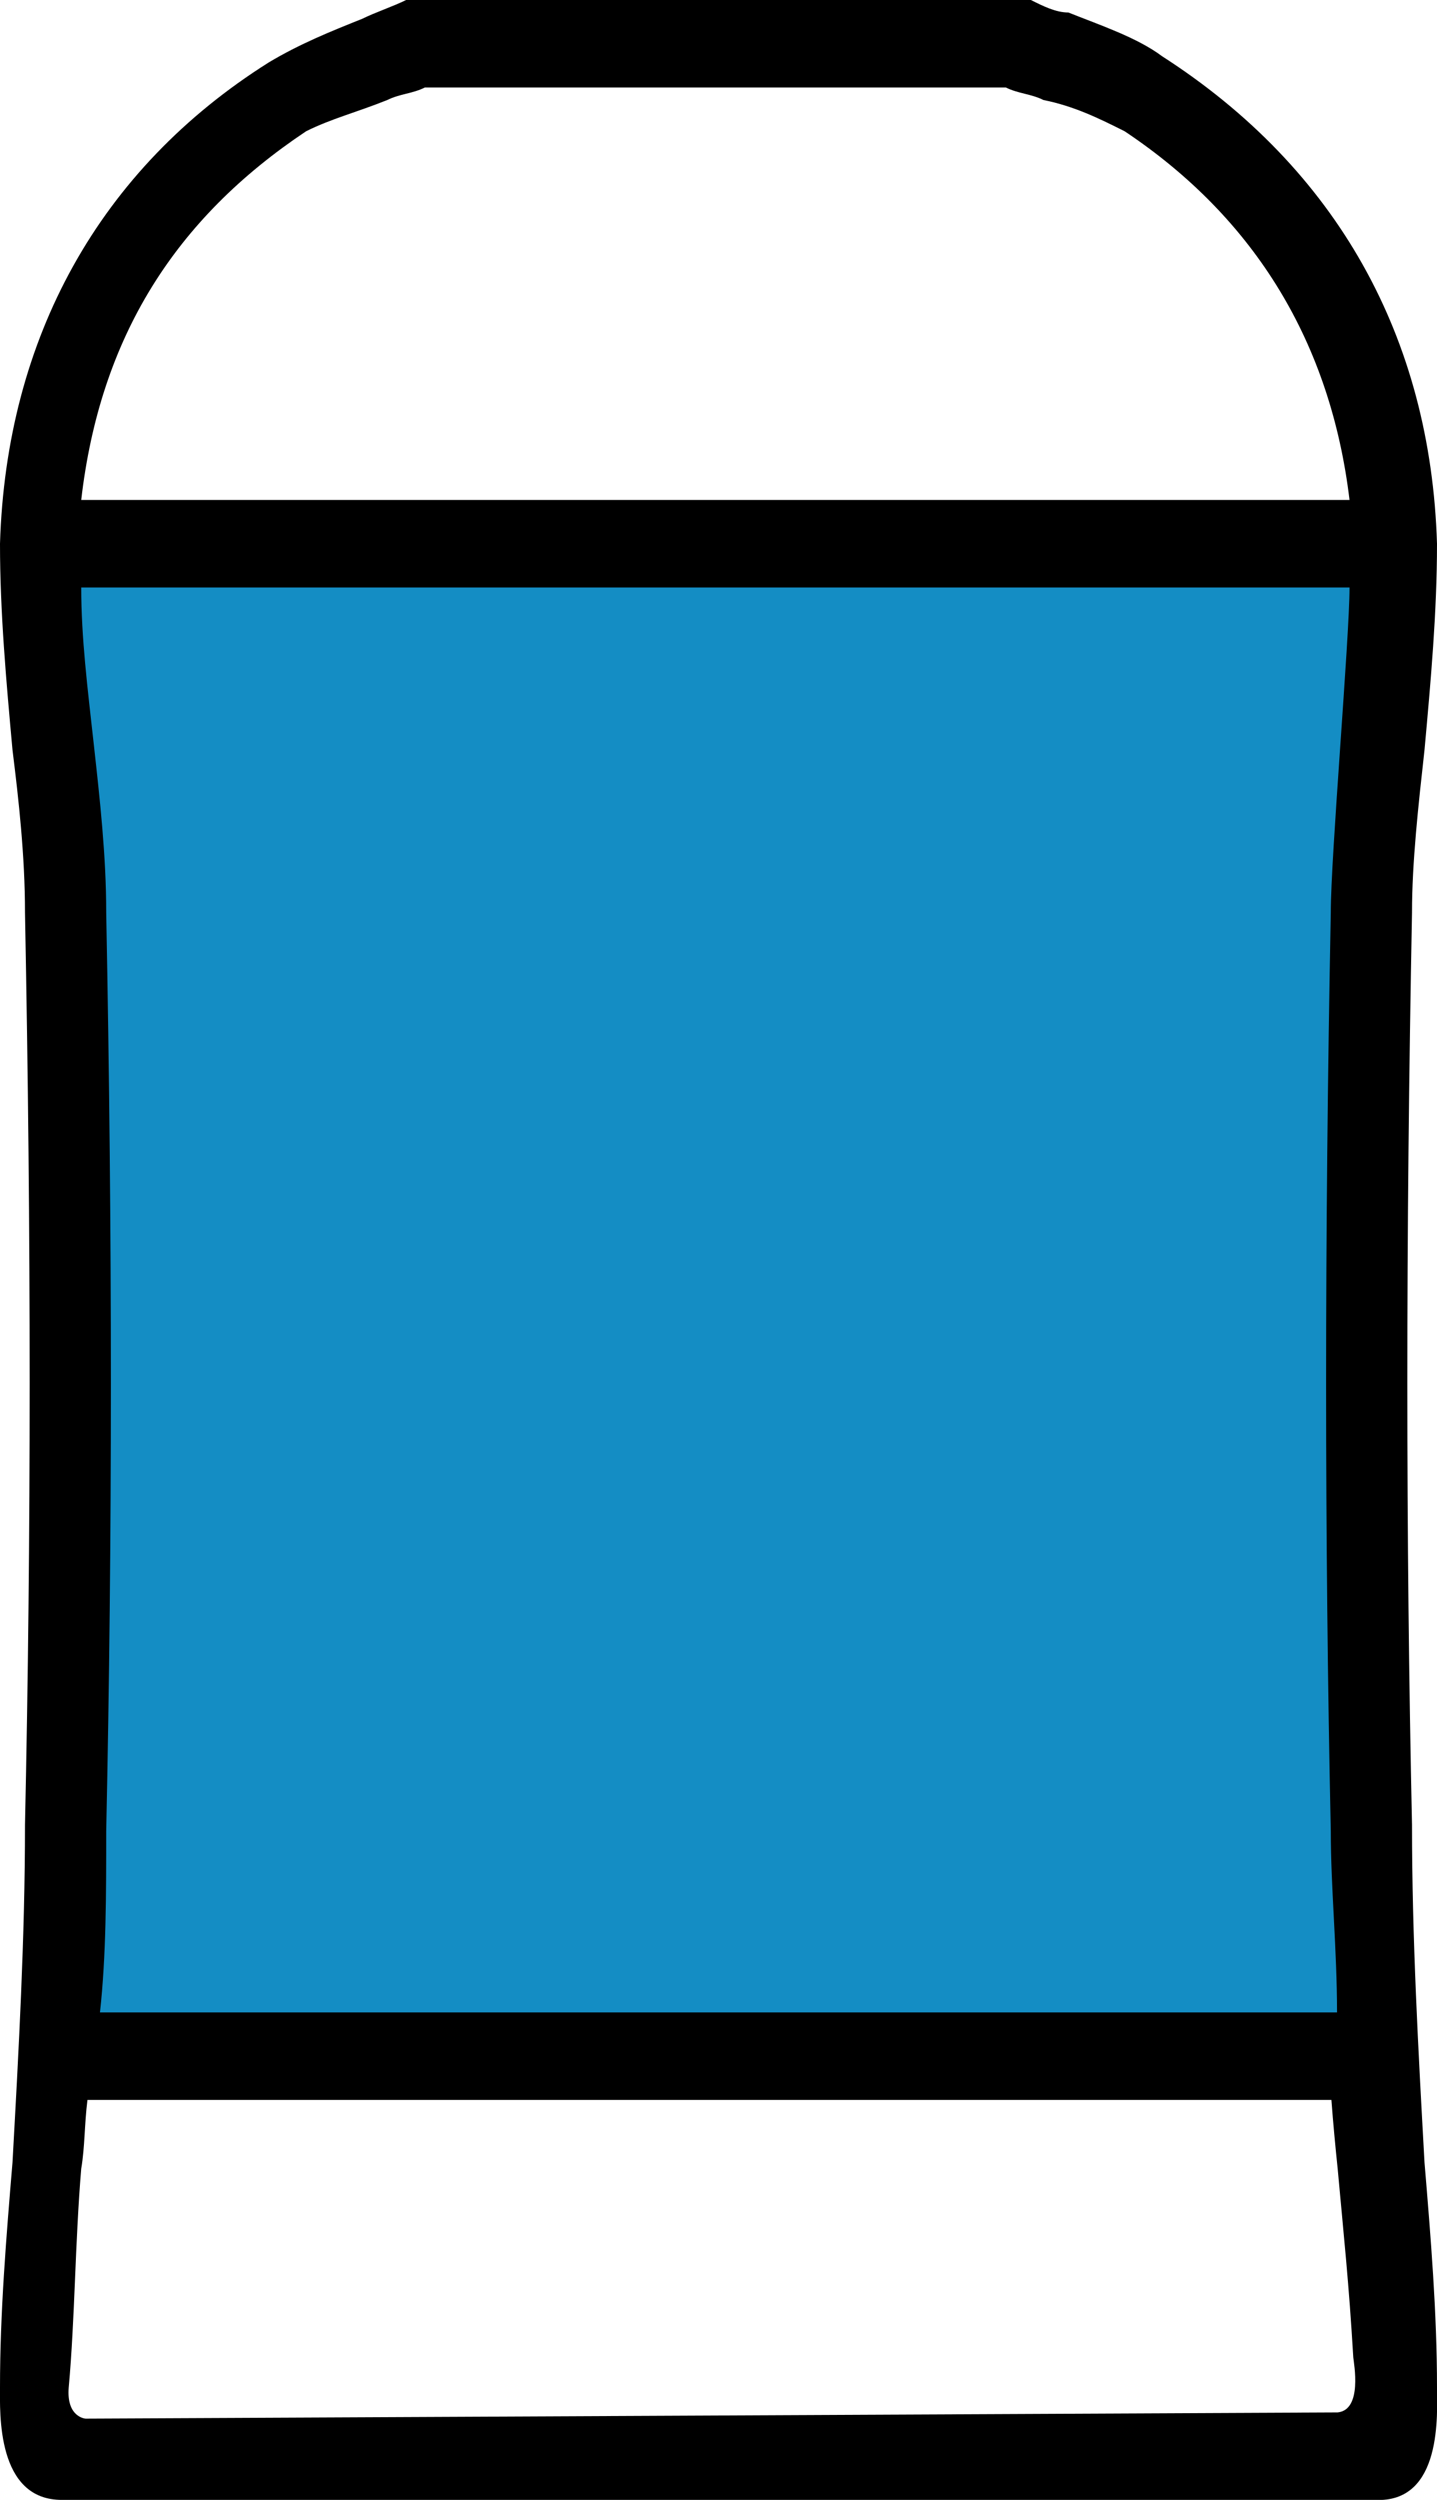
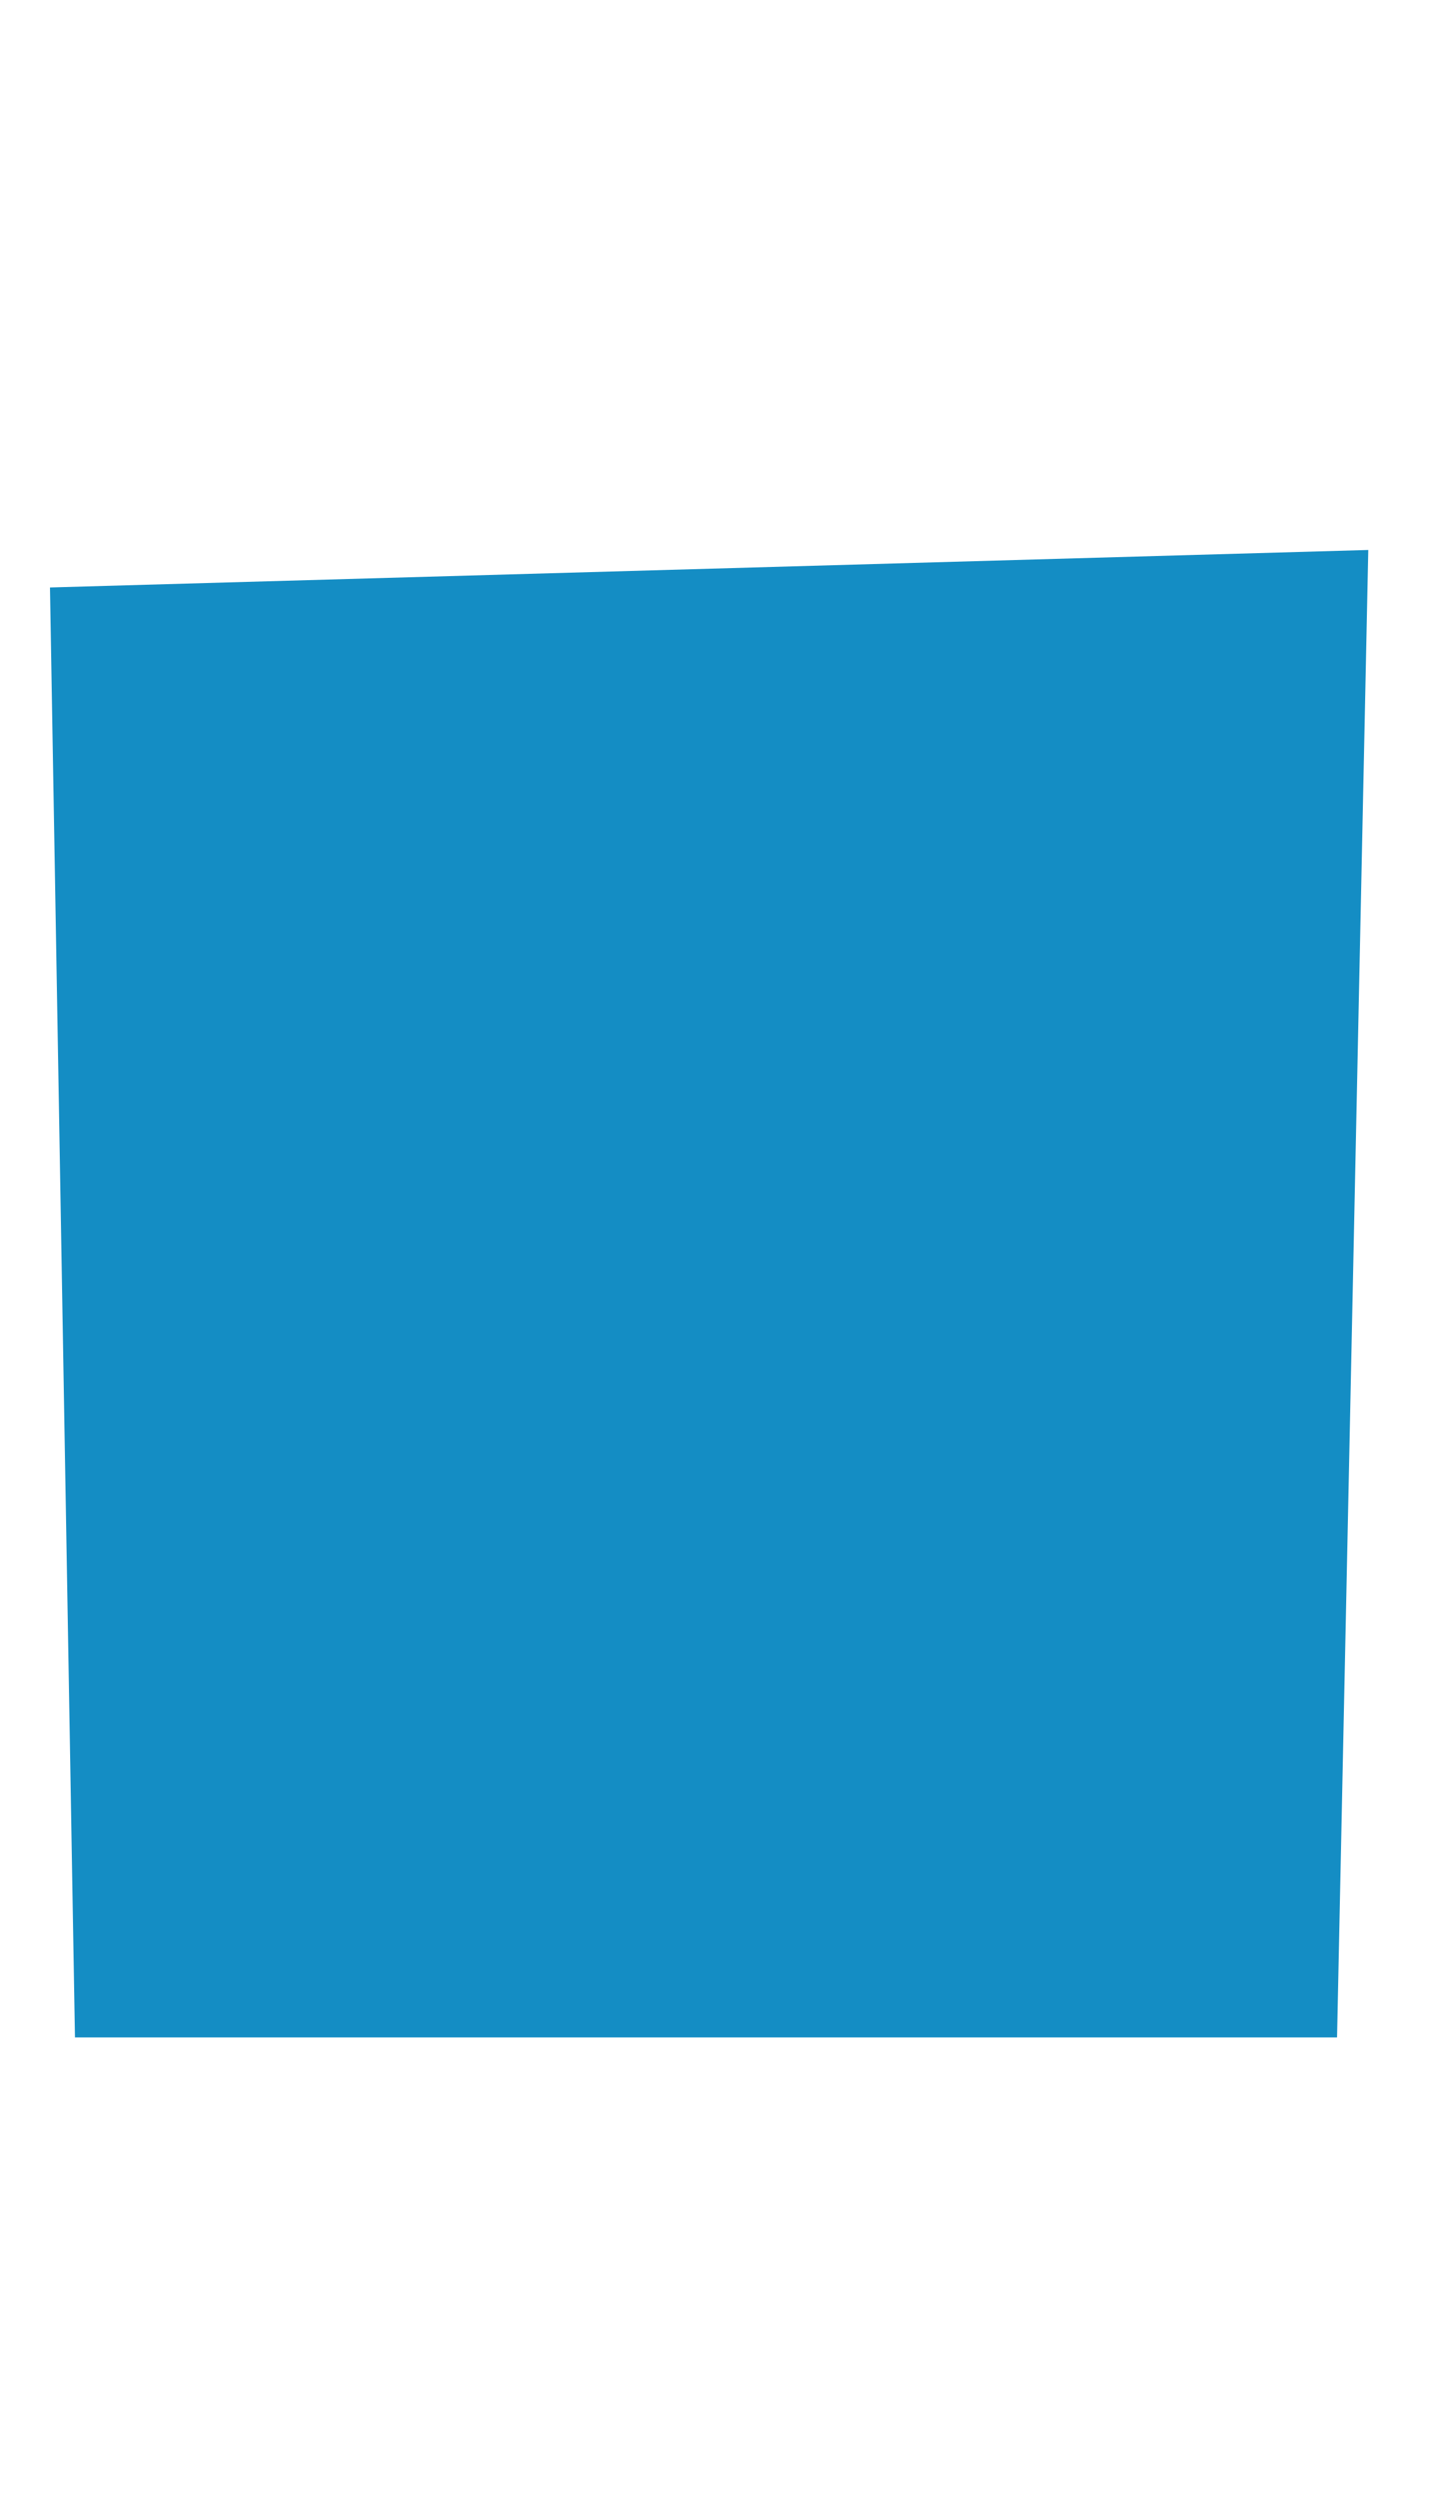
<svg xmlns="http://www.w3.org/2000/svg" id="Powder_Cotton" data-name="Powder &amp;amp; Cotton" viewBox="0 0 23 40">
  <defs>
    <style>
      .cls-1 {
        fill: #148dc4;
      }

      .cls-1, .cls-2 {
        fill-rule: evenodd;
      }
    </style>
  </defs>
  <g id="Desktop">
    <g id="Scents-Copy">
      <g id="ParentPDP_Scents_Sticks_Secret-Scents-Stick-PowderProtection" data-name="ParentPDP/Scents/Sticks/Secret-Scents-Stick-PowderProtection">
        <polygon id="Rectangle" class="cls-1" points="21.9 8.8 .8 9.4 1.2 32.6 21.4 32.6 21.9 8.8" />
-         <path id="Fill-1" class="cls-2" d="m1.38,38.7l20.03-.1c.4-.04.26-.78.25-.88-.07-1.19-.15-1.92-.25-3.02-.04-.39-.07-.7-.1-1.1H1.4c-.05.39-.04.75-.1,1.1-.1,1.2-.1,2.4-.2,3.5-.04.48.27.5.27.5ZM18,2.1c-.4-.2-.8-.4-1.3-.5-.2-.1-.4-.1-.6-.2H6.8c-.2.1-.4.1-.6.2-.5.2-.9.3-1.3.5-2.1,1.4-3.3,3.3-3.6,5.9h20.3c-.3-2.5-1.5-4.5-3.6-5.9m3.3,12.5c0-.9.3-4.4.3-5.2H1.3c0,.8.1,1.6.2,2.5s.2,1.8.2,2.7c.1,5.2.1,10,0,14.7,0,1,0,2-.1,2.9h19.8c0-1-.1-2-.1-2.9-.1-4.7-.1-9.5,0-14.7M0,38.2c0-1.2.1-2.4.2-3.6.1-1.8.2-3.6.2-5.4.1-4.6.1-9.4,0-14.6,0-.9-.1-1.8-.2-2.6C.1,10.9,0,9.8,0,8.7.1,5.4,1.6,2.7,4.3,1c.5-.3,1-.5,1.5-.7.2-.1.5-.2.7-.3h10c.2.1.4.2.6.2.5.2,1.1.4,1.5.7,2.8,1.8,4.3,4.5,4.4,7.8,0,1.1-.1,2.2-.2,3.3-.1.9-.2,1.8-.2,2.6-.1,5.2-.1,10,0,14.6,0,1.8.1,3.6.2,5.4.1,1.2.2,2.4.2,3.6,0,.4.1,1.86-1,1.8H1C-.06,40.01,0,38.6,0,38.2" />
      </g>
    </g>
  </g>
</svg>